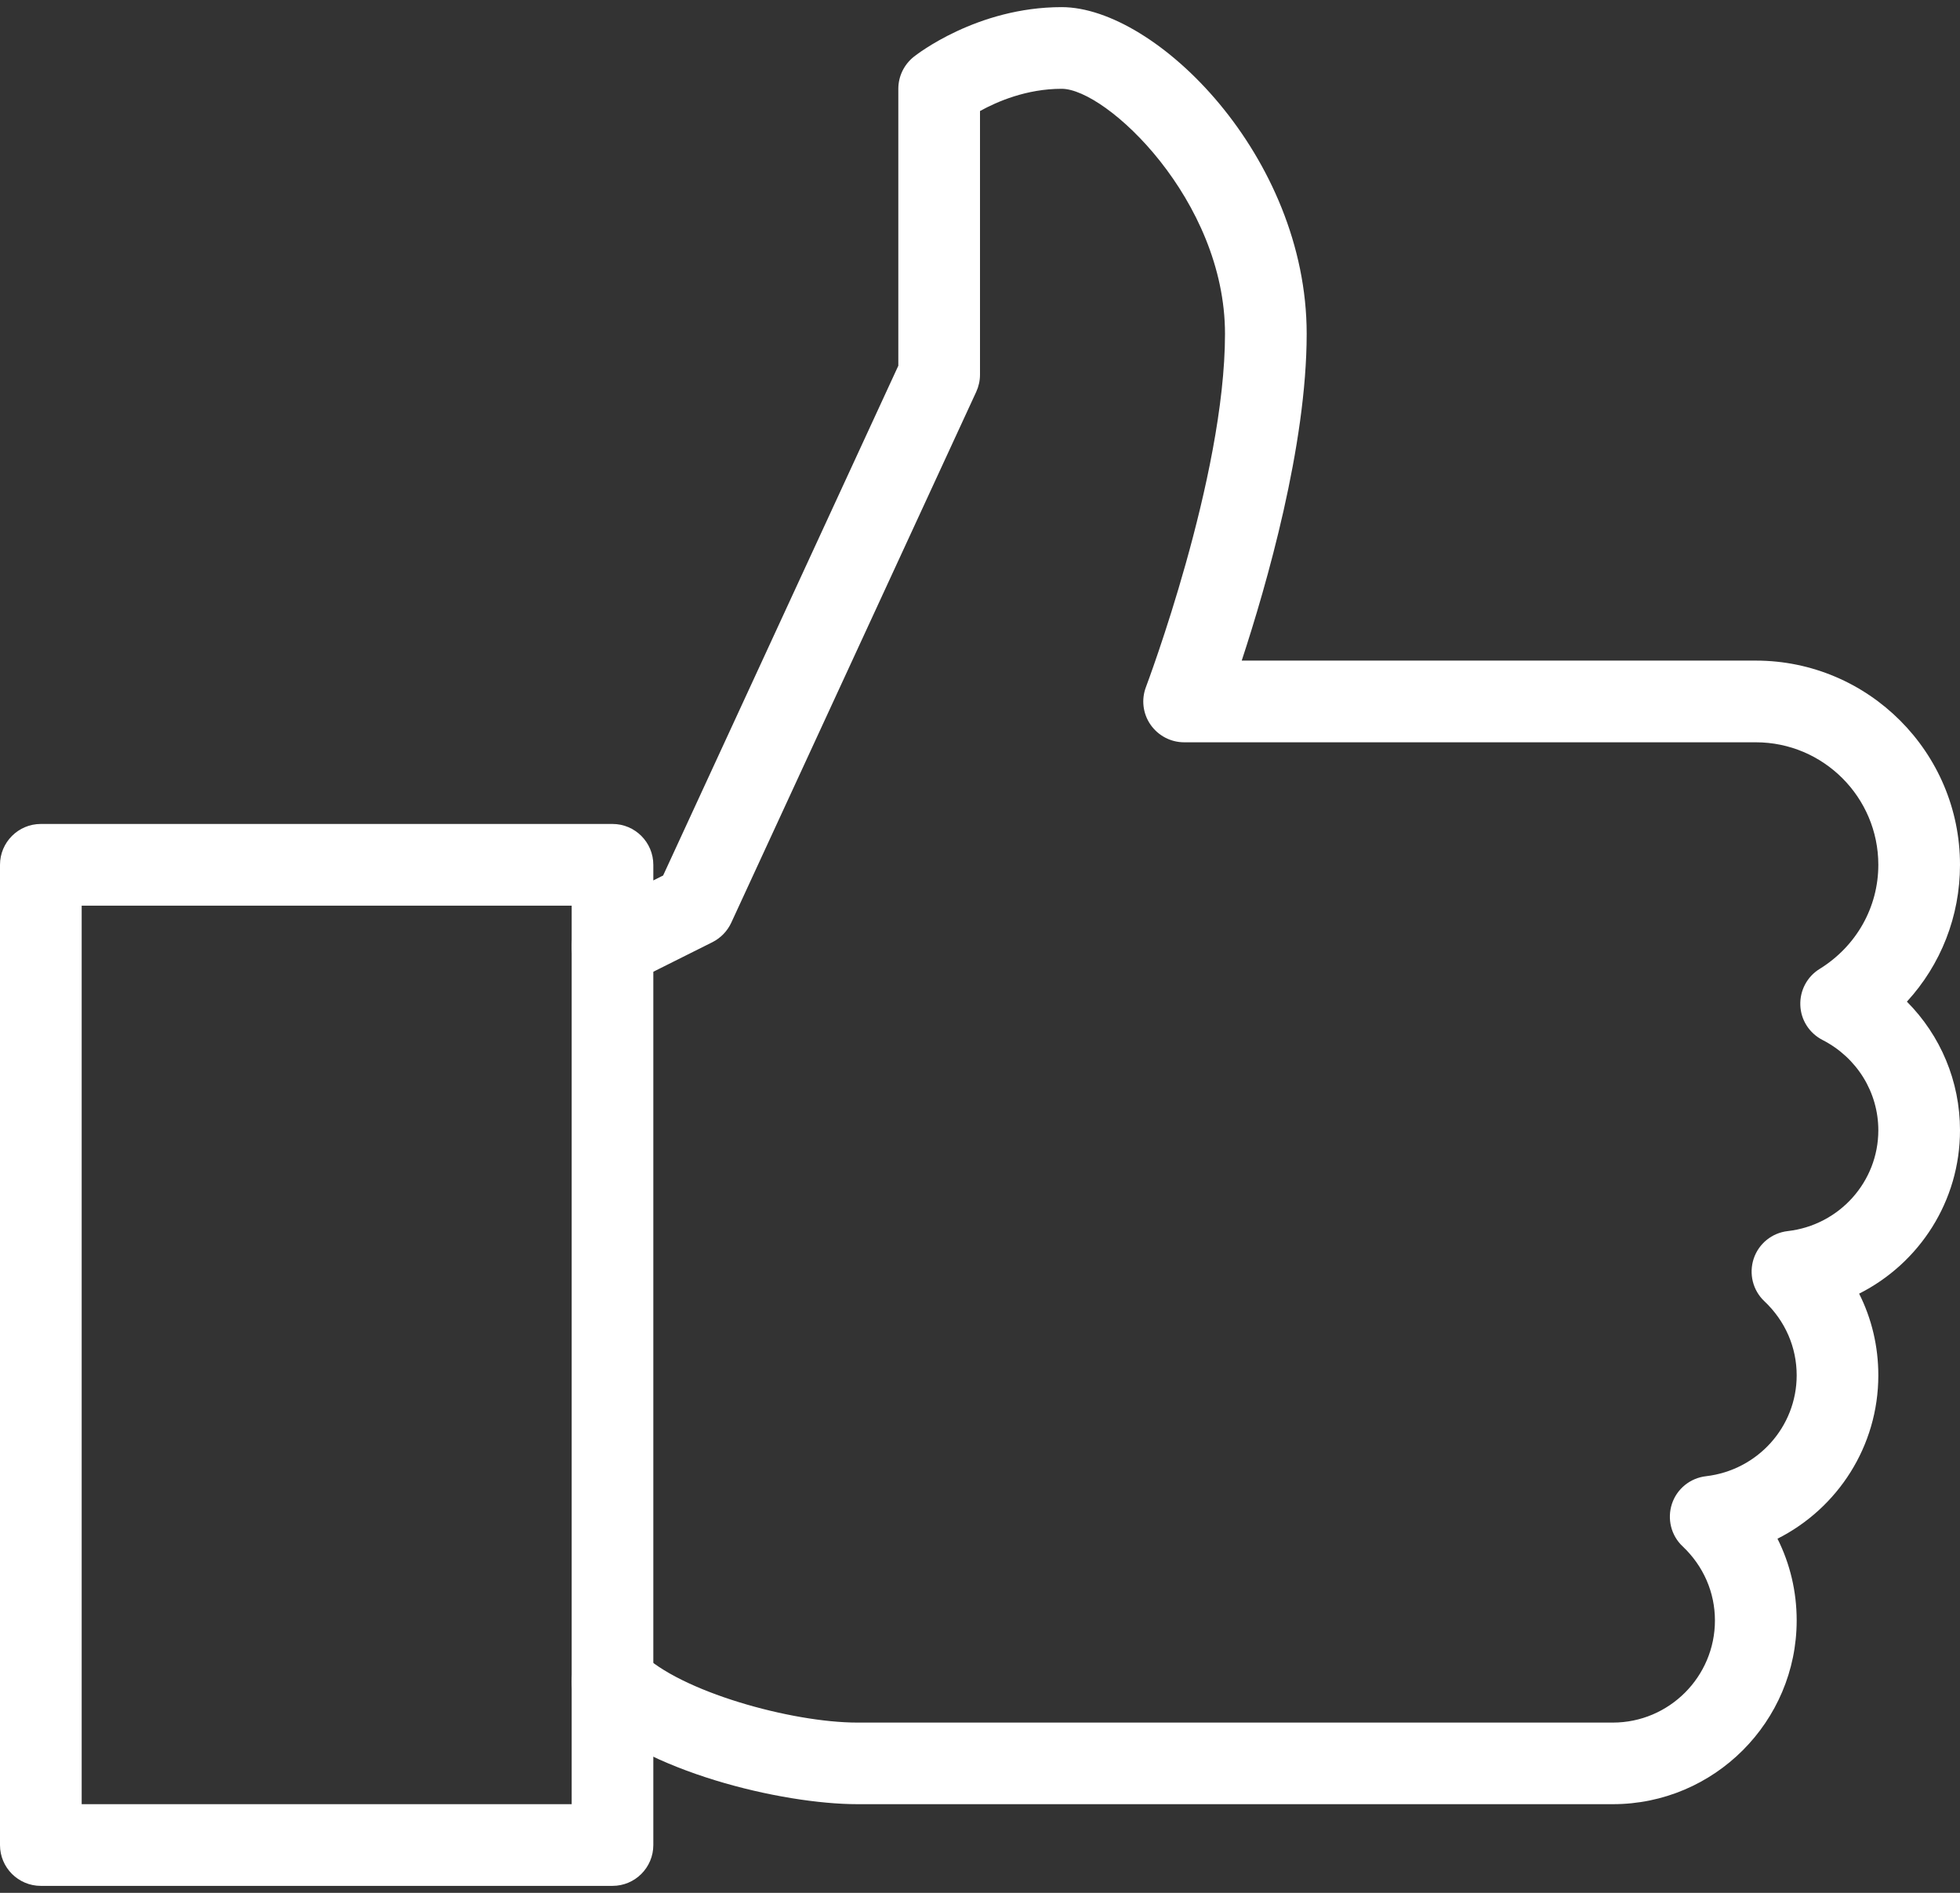
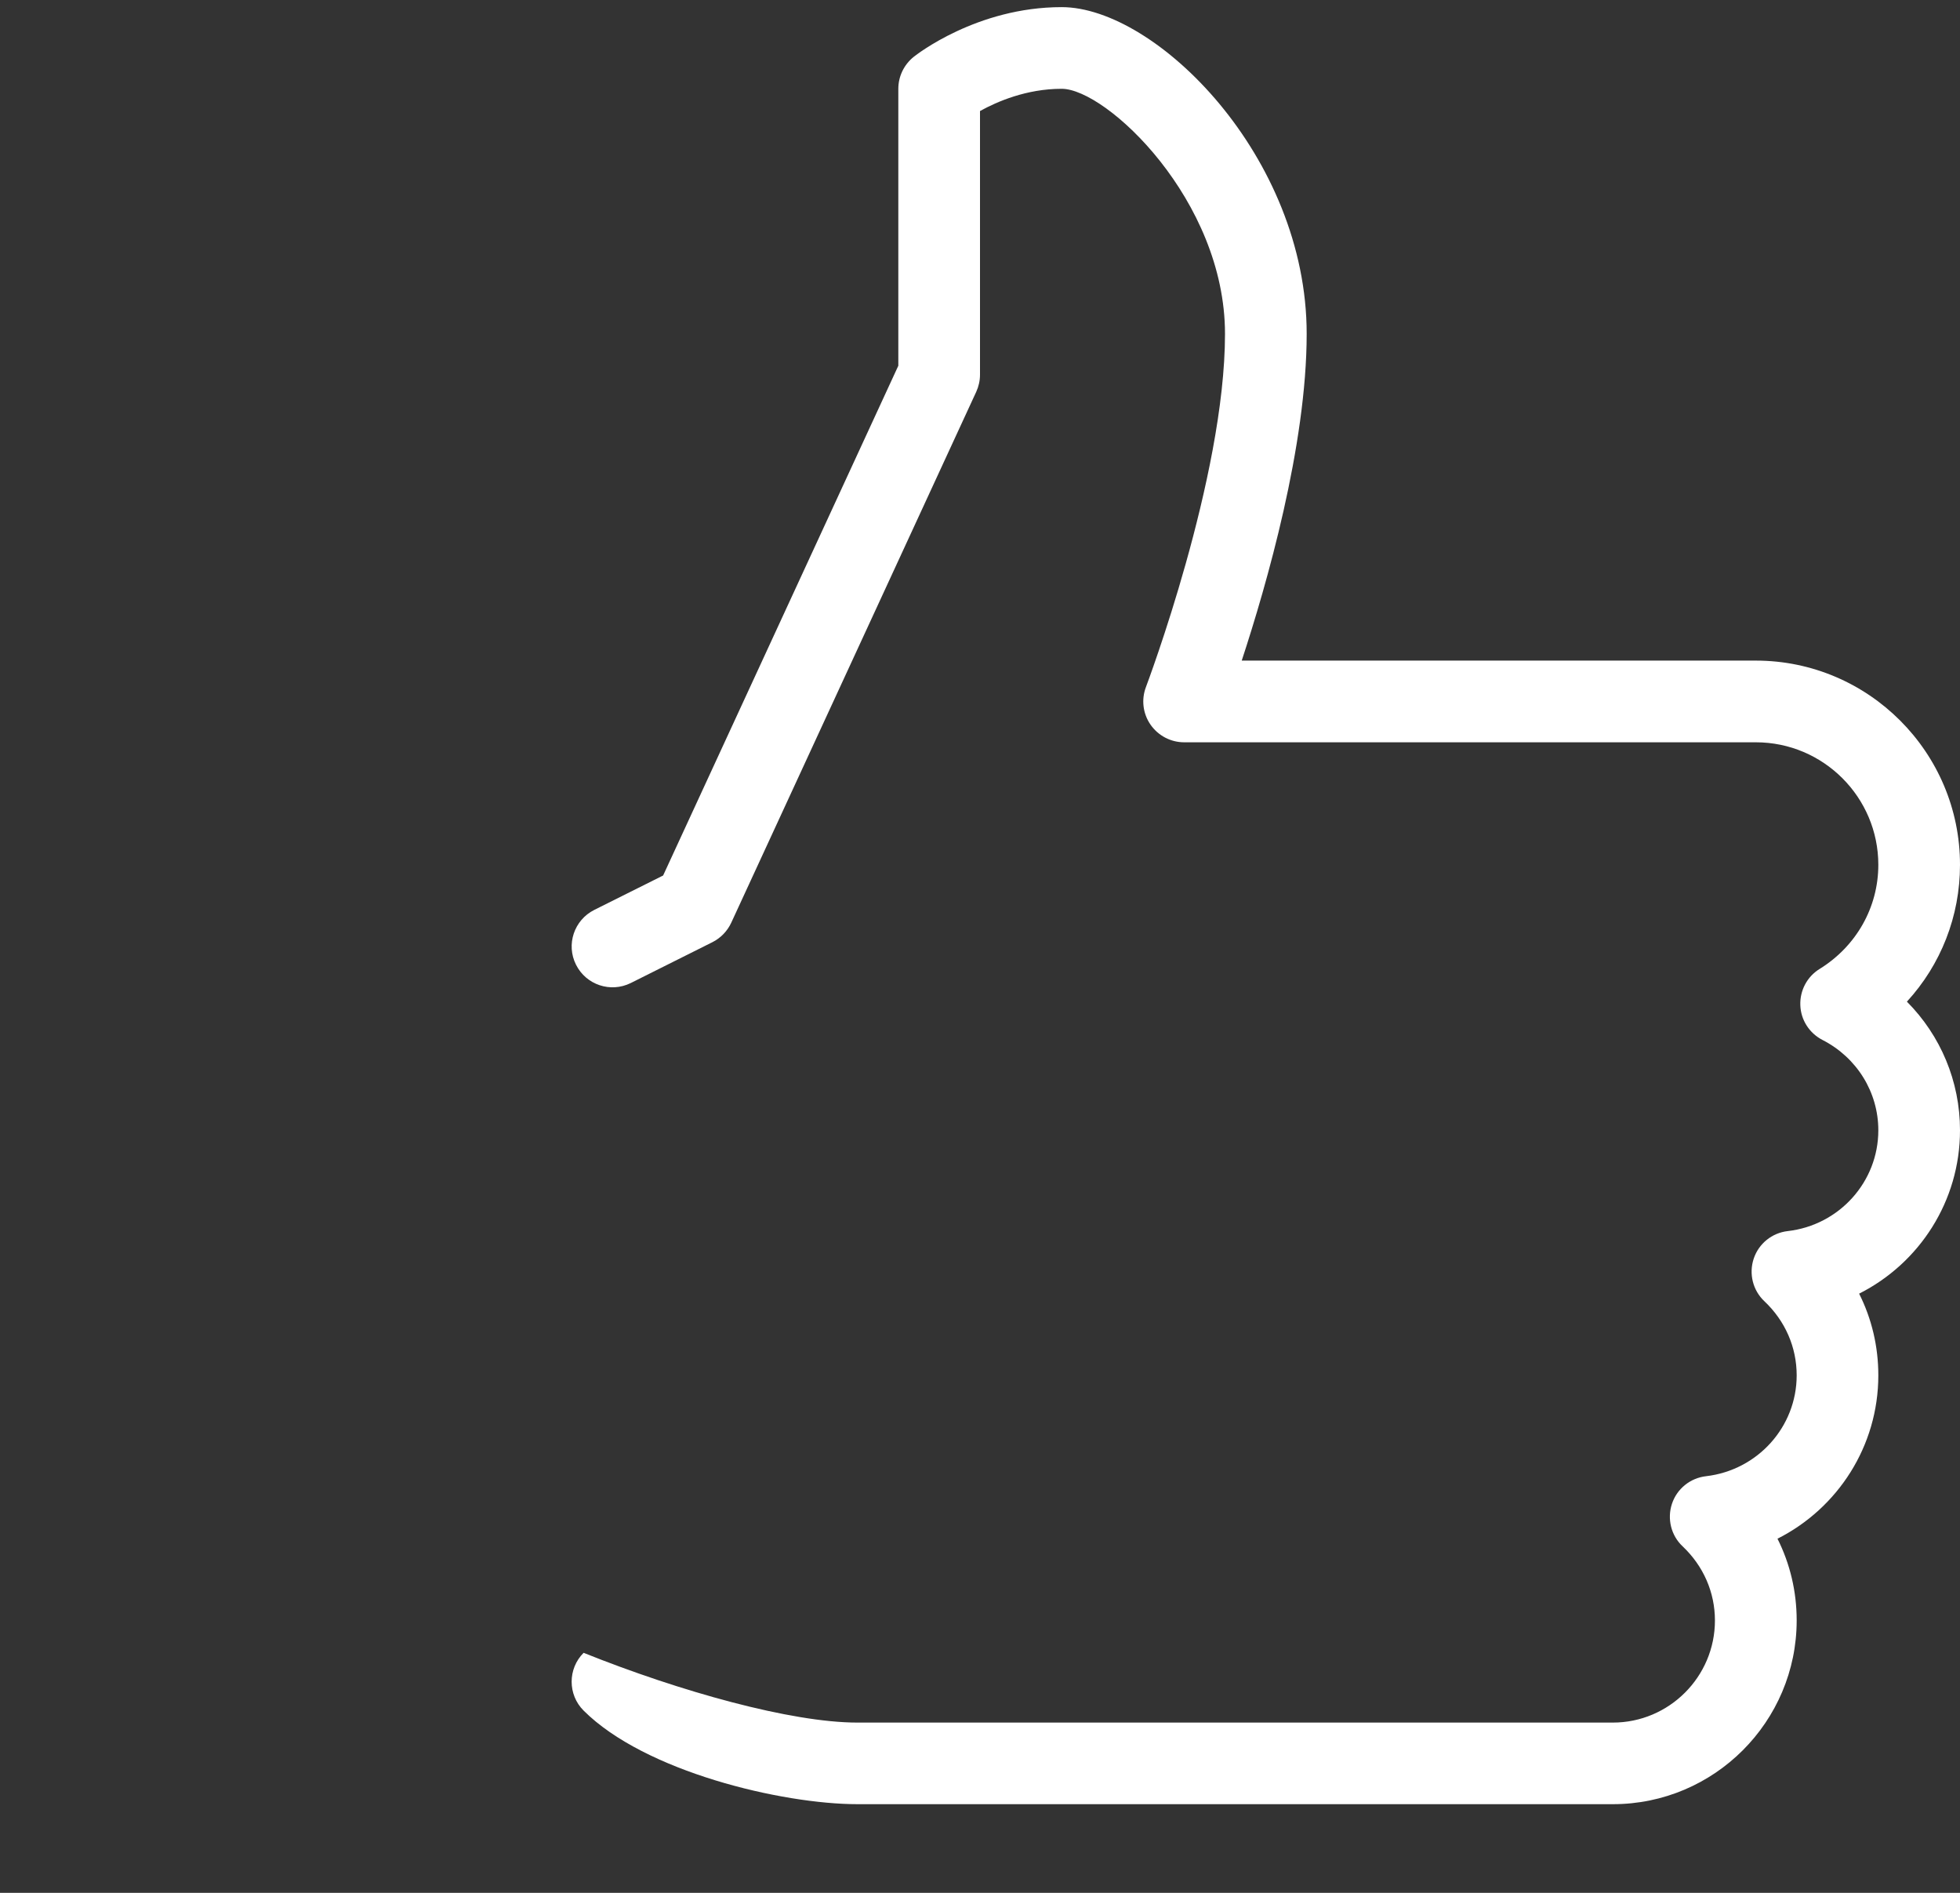
<svg xmlns="http://www.w3.org/2000/svg" width="58" height="56" viewBox="0 0 58 56" fill="none">
  <rect x="0" y="0" width="58" height="56" fill="#333333" stroke="none" />
-   <path d="M18.125 55.794H1.208C0.541 55.794 0 55.253 0 54.586V25.586C0 24.919 0.541 24.377 1.208 24.377H18.125C18.792 24.377 19.333 24.919 19.333 25.586V54.586C19.333 55.253 18.792 55.794 18.125 55.794ZM2.417 53.377H16.917V26.794H2.417V53.377Z" fill="white" />
-   <path d="M47.729 53.377H25.375C23.14 53.377 19.08 52.416 17.27 50.608C16.798 50.137 16.798 49.37 17.27 48.899C17.741 48.428 18.507 48.428 18.978 48.899C20.121 50.042 23.41 50.963 25.373 50.963H47.727C49.392 50.963 50.748 49.607 50.748 47.942C50.748 47.111 50.409 46.333 49.793 45.75C49.45 45.429 49.329 44.936 49.476 44.491C49.624 44.044 50.018 43.728 50.484 43.674C52.014 43.496 53.167 42.212 53.167 40.69C53.167 39.858 52.828 39.08 52.212 38.498C51.869 38.176 51.748 37.684 51.895 37.239C52.043 36.792 52.437 36.475 52.903 36.422C54.431 36.246 55.583 34.962 55.583 33.44C55.583 32.314 54.95 31.289 53.93 30.767C53.541 30.566 53.29 30.175 53.275 29.74C53.258 29.305 53.476 28.892 53.848 28.665C54.933 27.993 55.583 26.842 55.583 25.586C55.583 23.587 53.957 21.961 51.958 21.961H35.042C34.643 21.961 34.273 21.765 34.046 21.439C33.819 21.112 33.77 20.694 33.911 20.325C33.935 20.259 36.25 14.128 36.25 9.877C36.25 5.921 32.741 2.627 31.417 2.627C30.375 2.627 29.503 3.007 29 3.285V11.086C29 11.26 28.961 11.434 28.889 11.591L21.639 27.299C21.523 27.548 21.327 27.751 21.083 27.874L18.666 29.083C18.067 29.38 17.344 29.138 17.045 28.541C16.745 27.944 16.989 27.219 17.586 26.92L19.623 25.902L26.583 10.82V2.627C26.583 2.26 26.75 1.914 27.038 1.682C27.113 1.622 28.906 0.211 31.417 0.211C34.213 0.211 38.667 4.636 38.667 9.877C38.667 13.183 37.483 17.299 36.745 19.544H51.958C55.288 19.544 58 22.256 58 25.586C58 27.111 57.432 28.541 56.429 29.634C57.422 30.632 58 31.987 58 33.44C58 35.535 56.799 37.374 55.015 38.273C55.388 39.015 55.583 39.834 55.583 40.69C55.583 42.785 54.382 44.624 52.599 45.523C52.971 46.265 53.167 47.084 53.167 47.94C53.167 50.937 50.728 53.377 47.729 53.377Z" fill="white" />
+   <path d="M47.729 53.377H25.375C23.14 53.377 19.08 52.416 17.27 50.608C16.798 50.137 16.798 49.37 17.27 48.899C20.121 50.042 23.41 50.963 25.373 50.963H47.727C49.392 50.963 50.748 49.607 50.748 47.942C50.748 47.111 50.409 46.333 49.793 45.75C49.45 45.429 49.329 44.936 49.476 44.491C49.624 44.044 50.018 43.728 50.484 43.674C52.014 43.496 53.167 42.212 53.167 40.69C53.167 39.858 52.828 39.08 52.212 38.498C51.869 38.176 51.748 37.684 51.895 37.239C52.043 36.792 52.437 36.475 52.903 36.422C54.431 36.246 55.583 34.962 55.583 33.44C55.583 32.314 54.95 31.289 53.93 30.767C53.541 30.566 53.29 30.175 53.275 29.74C53.258 29.305 53.476 28.892 53.848 28.665C54.933 27.993 55.583 26.842 55.583 25.586C55.583 23.587 53.957 21.961 51.958 21.961H35.042C34.643 21.961 34.273 21.765 34.046 21.439C33.819 21.112 33.77 20.694 33.911 20.325C33.935 20.259 36.25 14.128 36.25 9.877C36.25 5.921 32.741 2.627 31.417 2.627C30.375 2.627 29.503 3.007 29 3.285V11.086C29 11.26 28.961 11.434 28.889 11.591L21.639 27.299C21.523 27.548 21.327 27.751 21.083 27.874L18.666 29.083C18.067 29.38 17.344 29.138 17.045 28.541C16.745 27.944 16.989 27.219 17.586 26.92L19.623 25.902L26.583 10.82V2.627C26.583 2.26 26.75 1.914 27.038 1.682C27.113 1.622 28.906 0.211 31.417 0.211C34.213 0.211 38.667 4.636 38.667 9.877C38.667 13.183 37.483 17.299 36.745 19.544H51.958C55.288 19.544 58 22.256 58 25.586C58 27.111 57.432 28.541 56.429 29.634C57.422 30.632 58 31.987 58 33.44C58 35.535 56.799 37.374 55.015 38.273C55.388 39.015 55.583 39.834 55.583 40.69C55.583 42.785 54.382 44.624 52.599 45.523C52.971 46.265 53.167 47.084 53.167 47.94C53.167 50.937 50.728 53.377 47.729 53.377Z" fill="white" />
</svg>